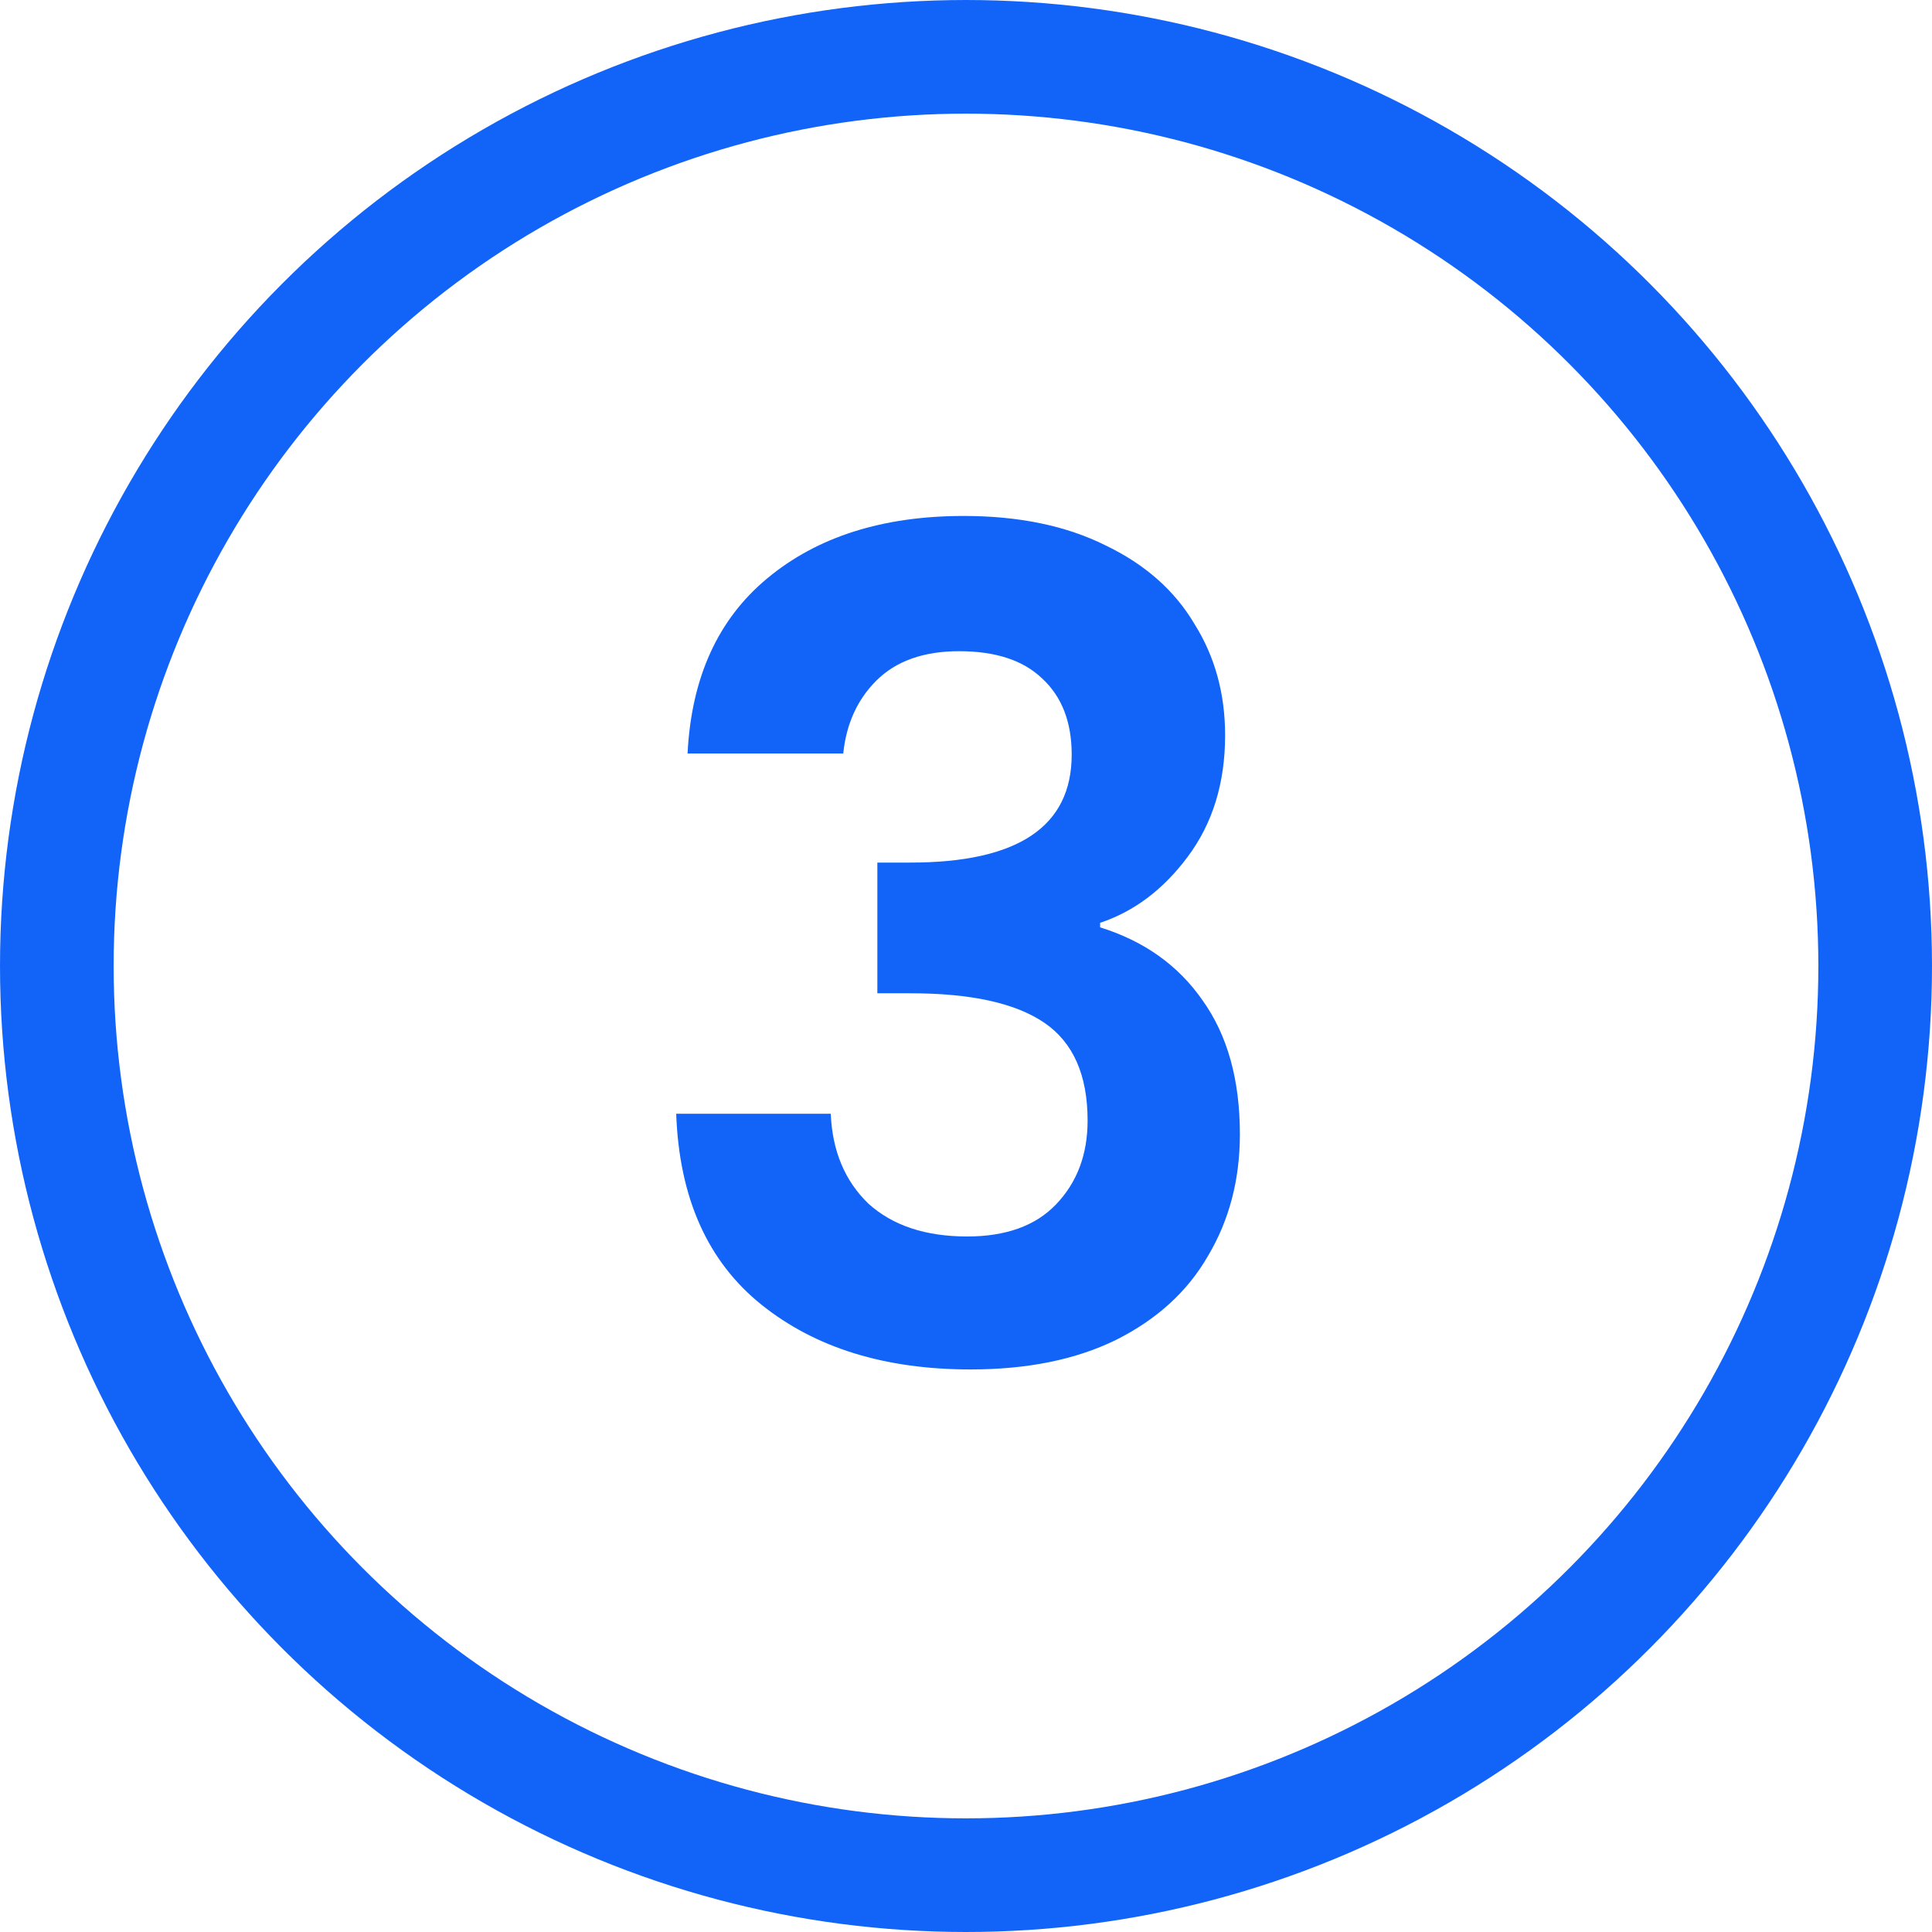
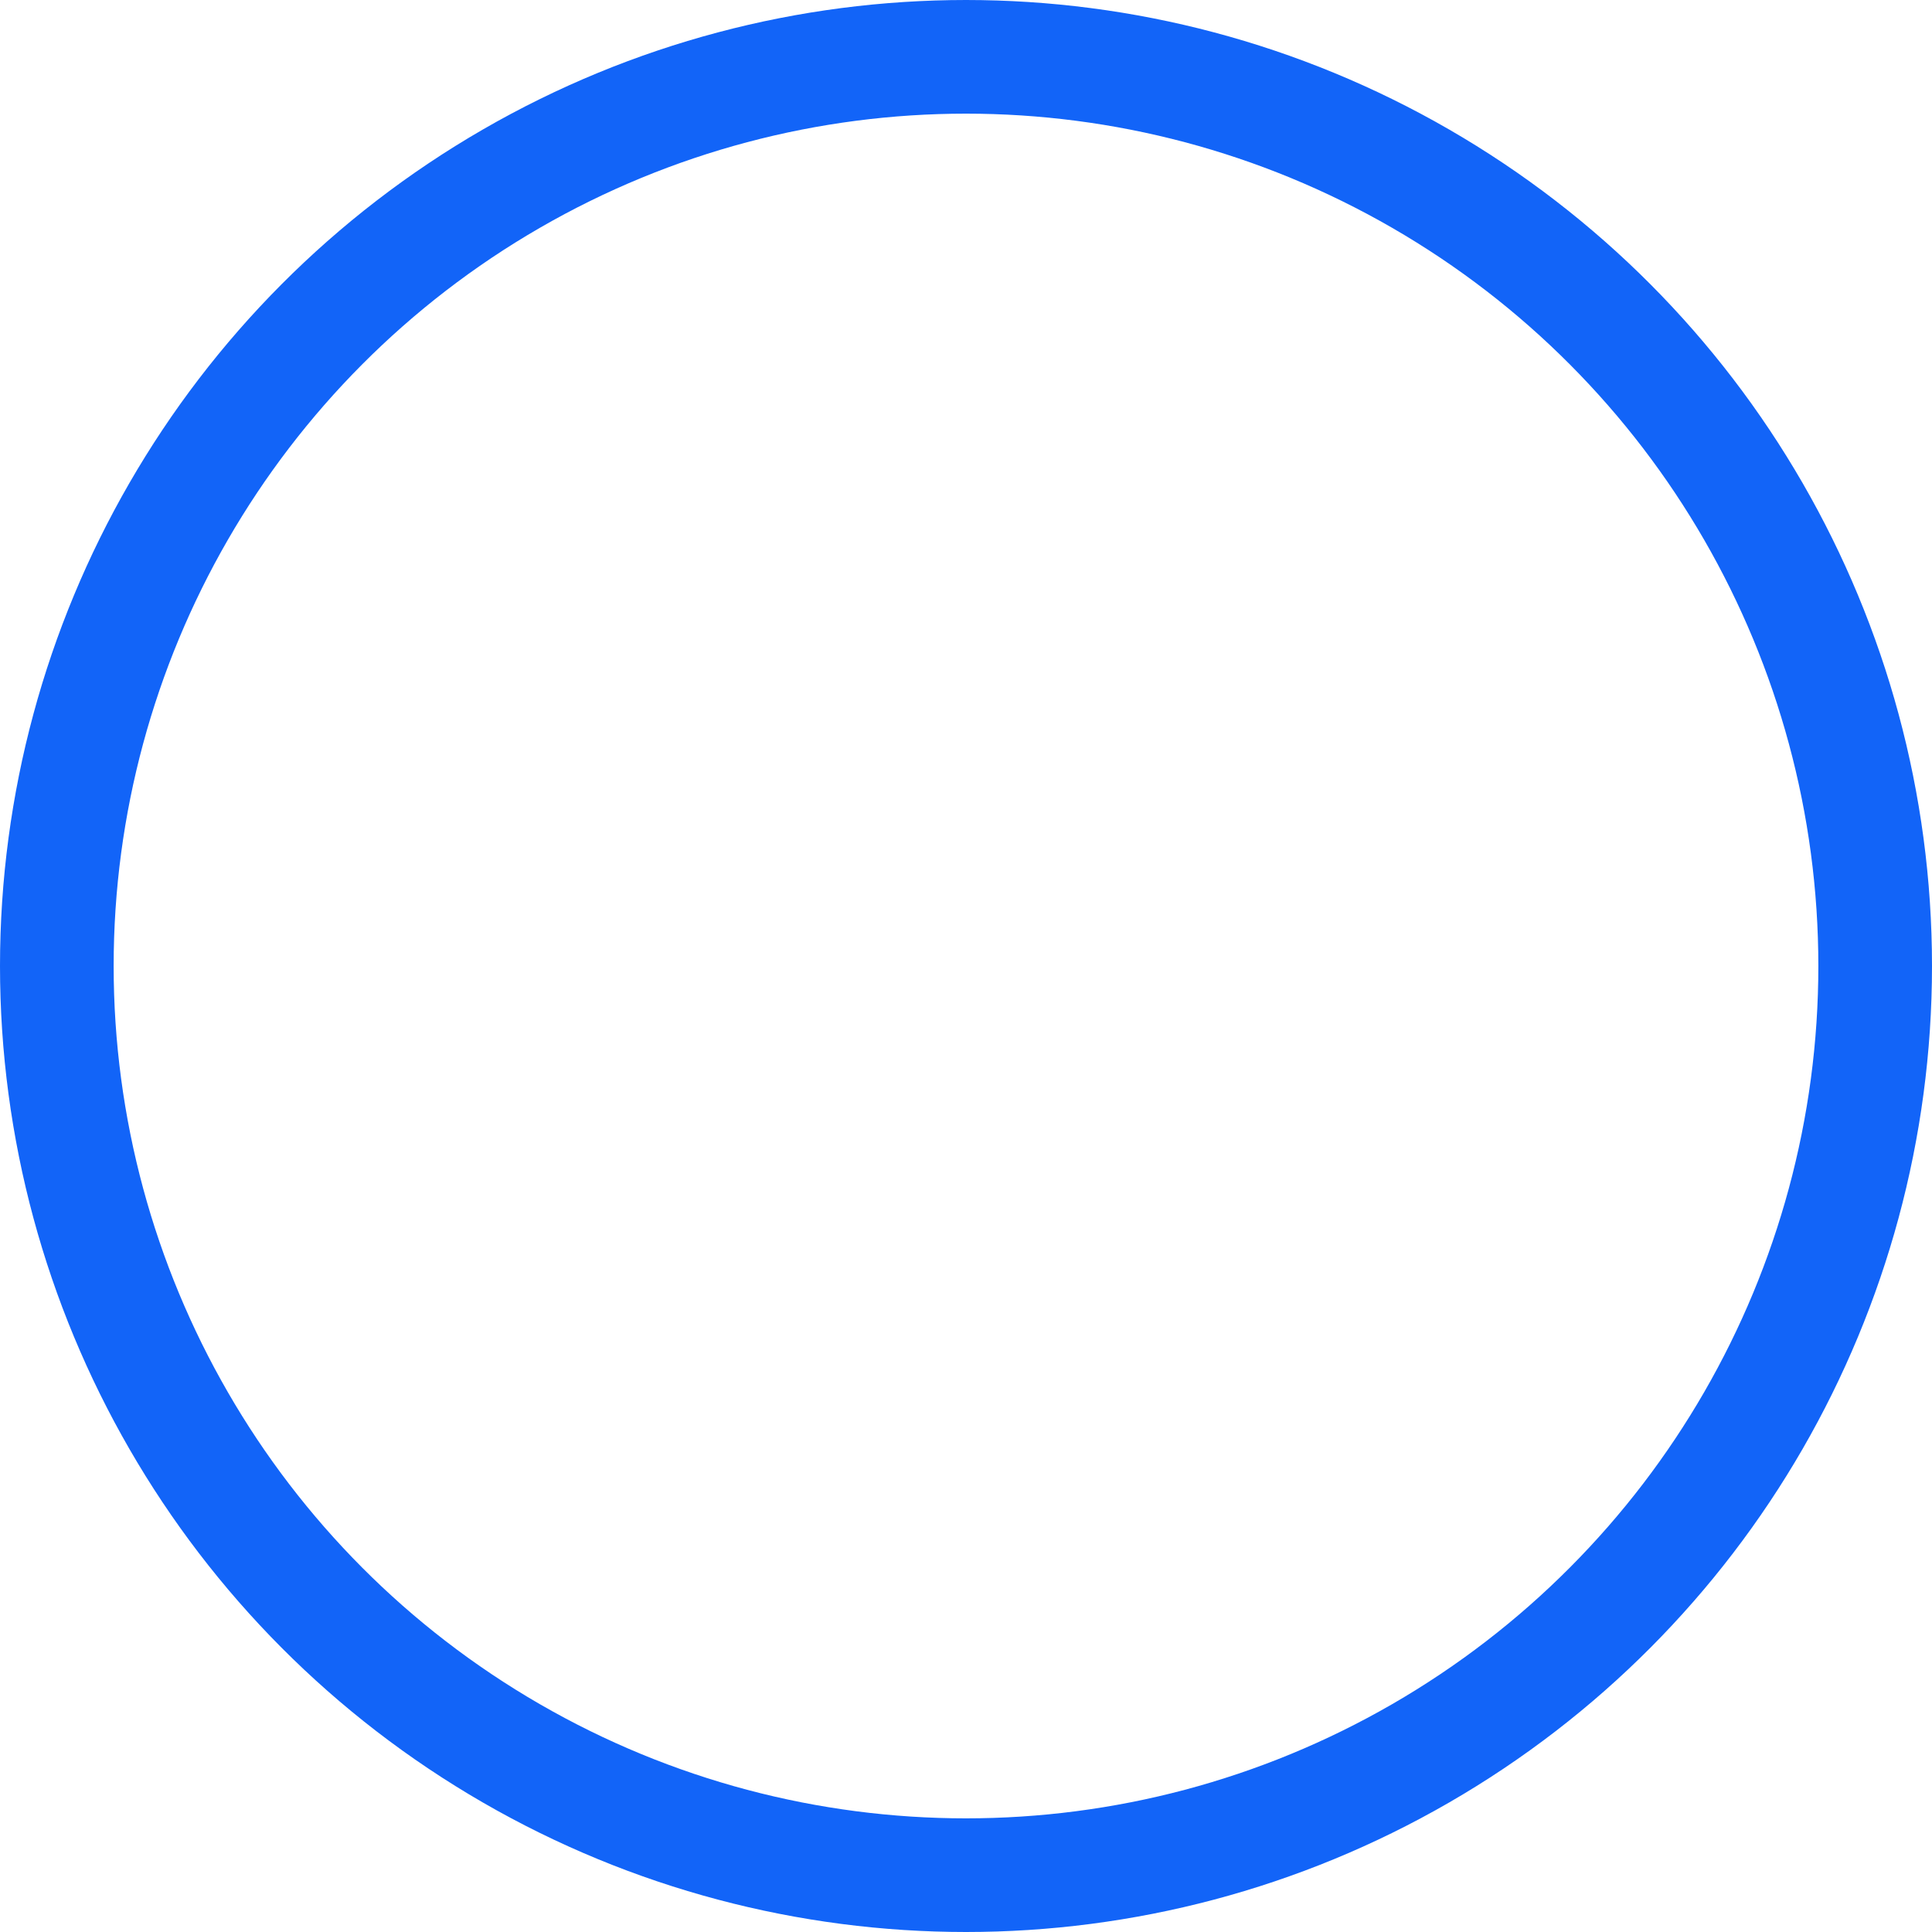
<svg xmlns="http://www.w3.org/2000/svg" width="34" height="34" viewBox="0 0 34 34" fill="none">
-   <path d="M12.1 13.26C12.167 11.927 12.633 10.9 13.5 10.18C14.38 9.447 15.533 9.08 16.96 9.08C17.933 9.08 18.767 9.253 19.46 9.6C20.153 9.933 20.673 10.393 21.02 10.98C21.38 11.553 21.56 12.207 21.56 12.94C21.56 13.78 21.34 14.493 20.9 15.08C20.473 15.653 19.96 16.04 19.36 16.24V16.32C20.133 16.56 20.733 16.987 21.16 17.6C21.6 18.213 21.82 19 21.82 19.96C21.82 20.76 21.633 21.473 21.26 22.1C20.9 22.727 20.36 23.22 19.64 23.58C18.933 23.927 18.08 24.1 17.08 24.1C15.573 24.1 14.347 23.72 13.4 22.96C12.453 22.2 11.953 21.08 11.9 19.6H14.62C14.647 20.253 14.867 20.78 15.28 21.18C15.707 21.567 16.287 21.76 17.02 21.76C17.7 21.76 18.22 21.573 18.58 21.2C18.953 20.813 19.14 20.32 19.14 19.72C19.14 18.92 18.887 18.347 18.38 18C17.873 17.653 17.087 17.48 16.02 17.48H15.44V15.18H16.02C17.913 15.18 18.86 14.547 18.86 13.28C18.86 12.707 18.687 12.26 18.34 11.94C18.007 11.62 17.52 11.46 16.88 11.46C16.253 11.46 15.767 11.633 15.42 11.98C15.087 12.313 14.893 12.74 14.84 13.26H12.1Z" fill="#1264F8" />
  <circle cx="17" cy="17" r="16" stroke="#1264F8" stroke-width="2" />
</svg>